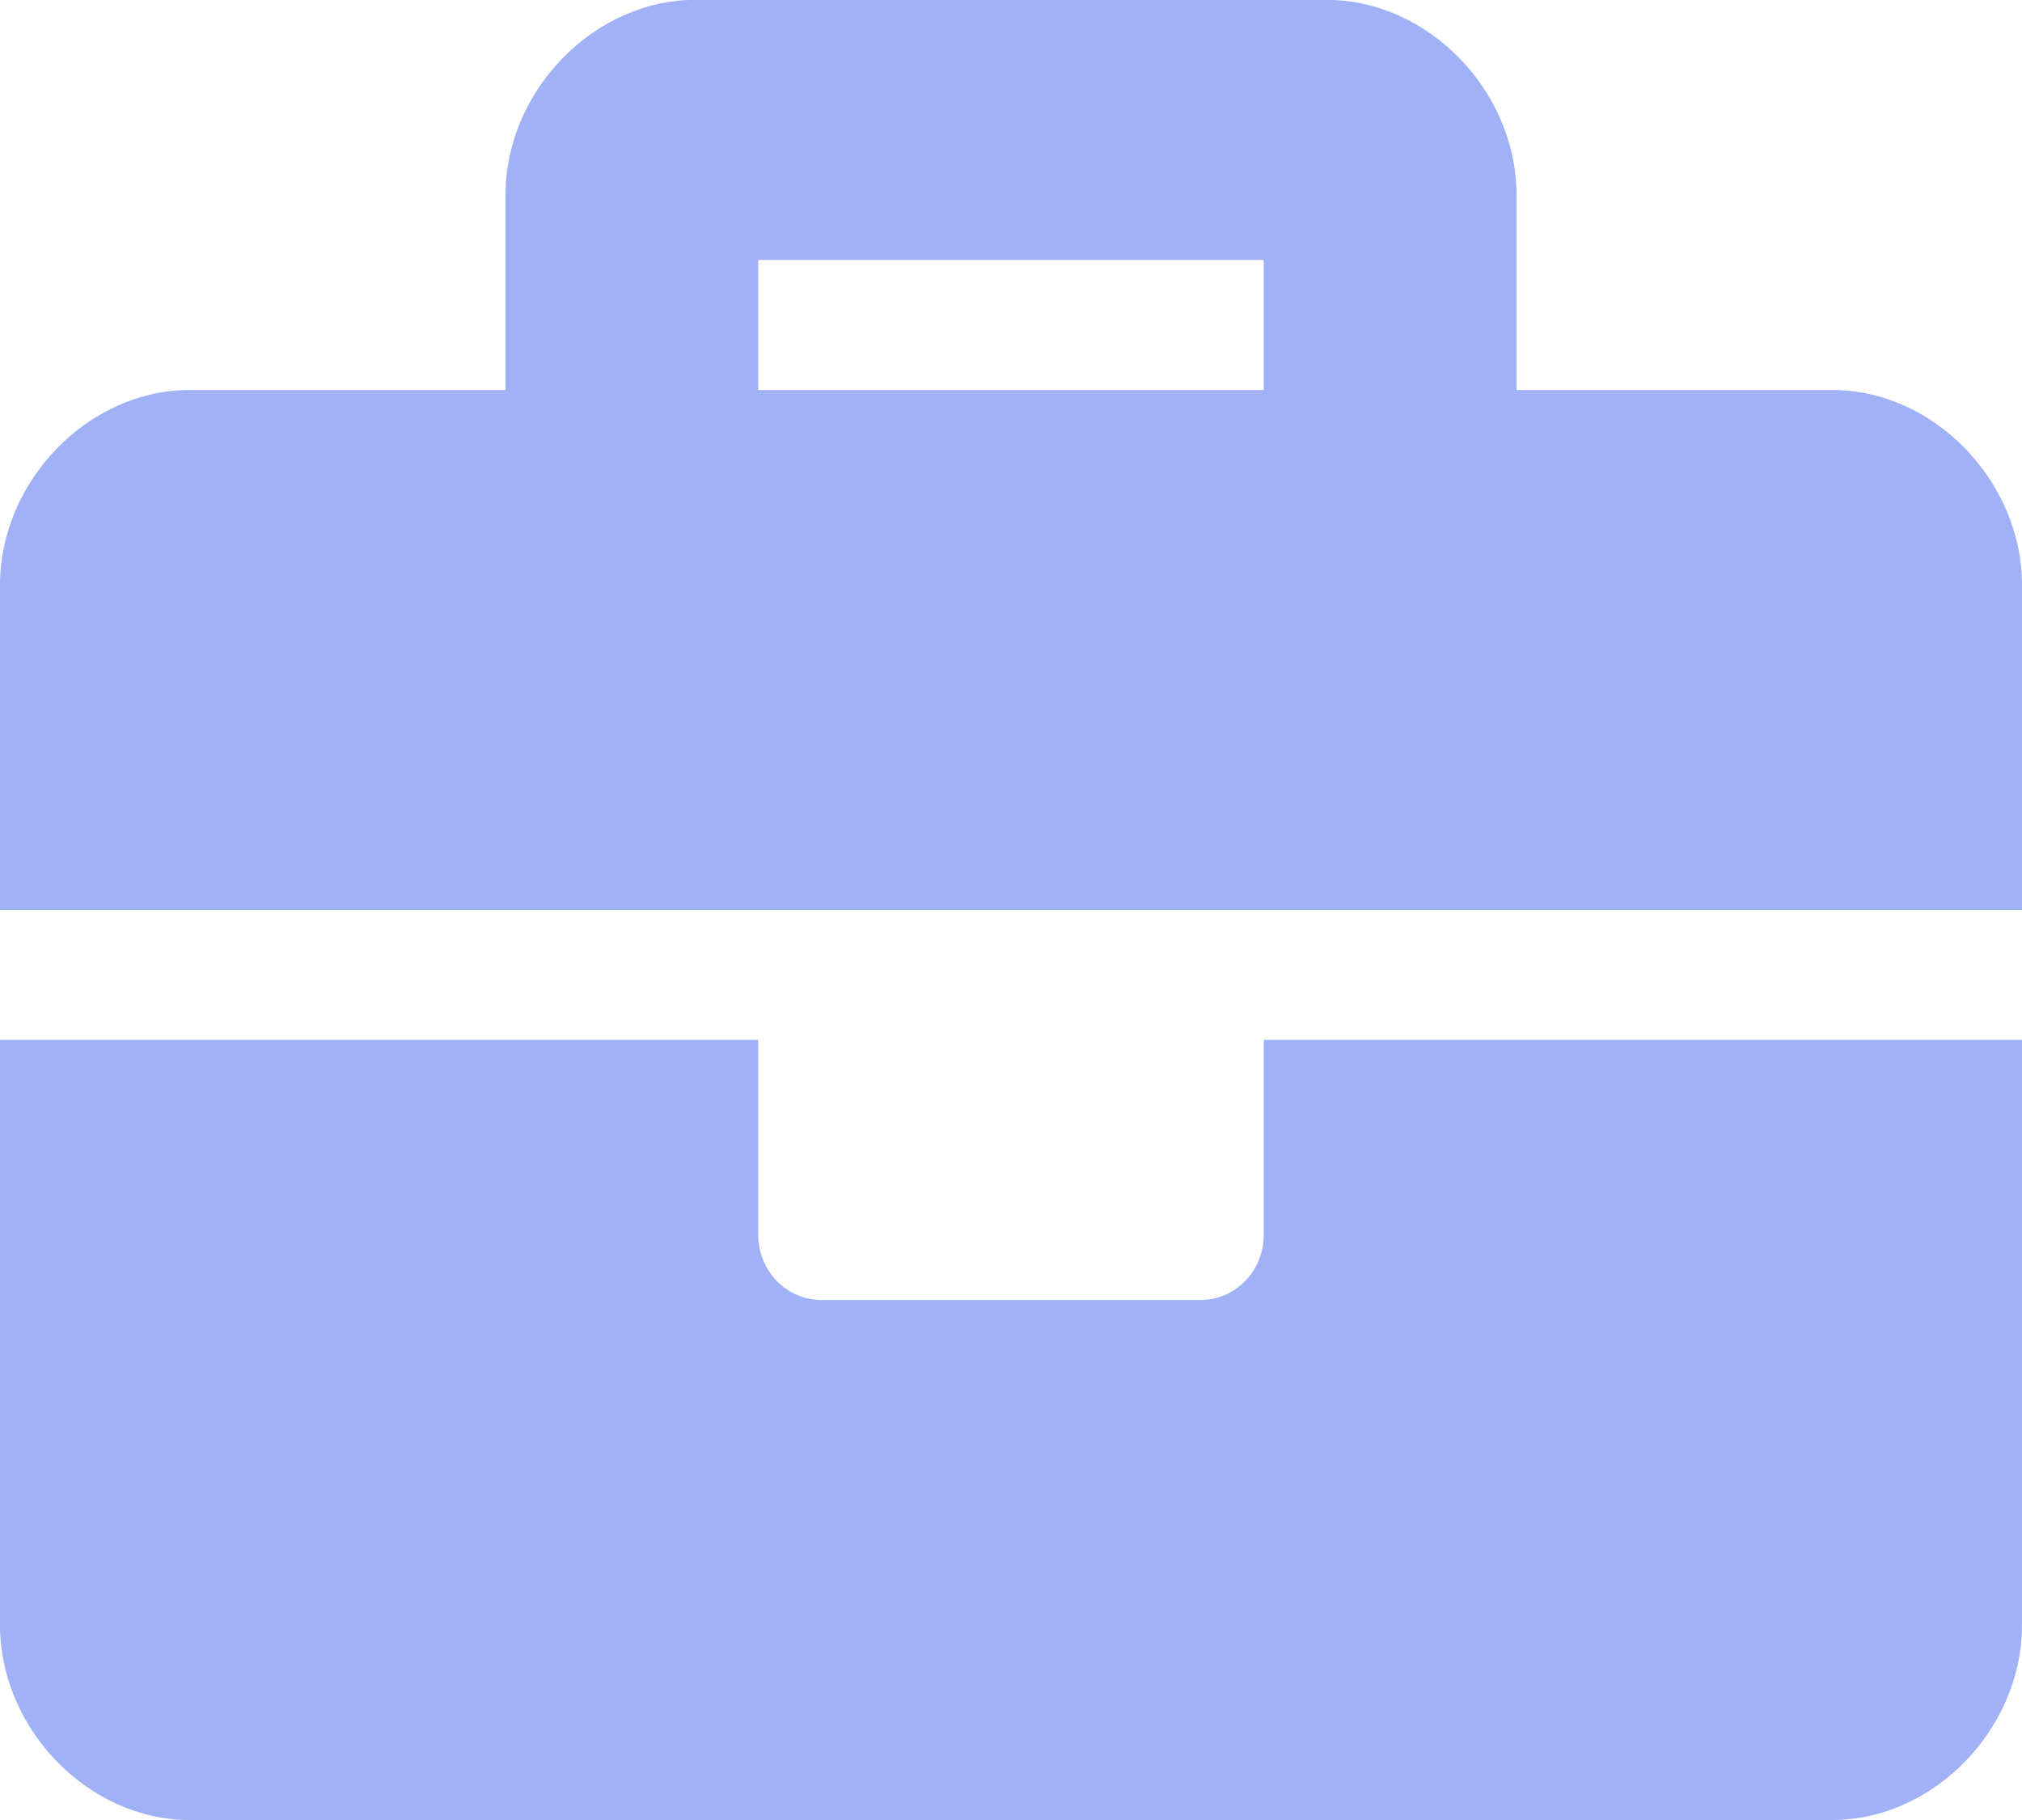
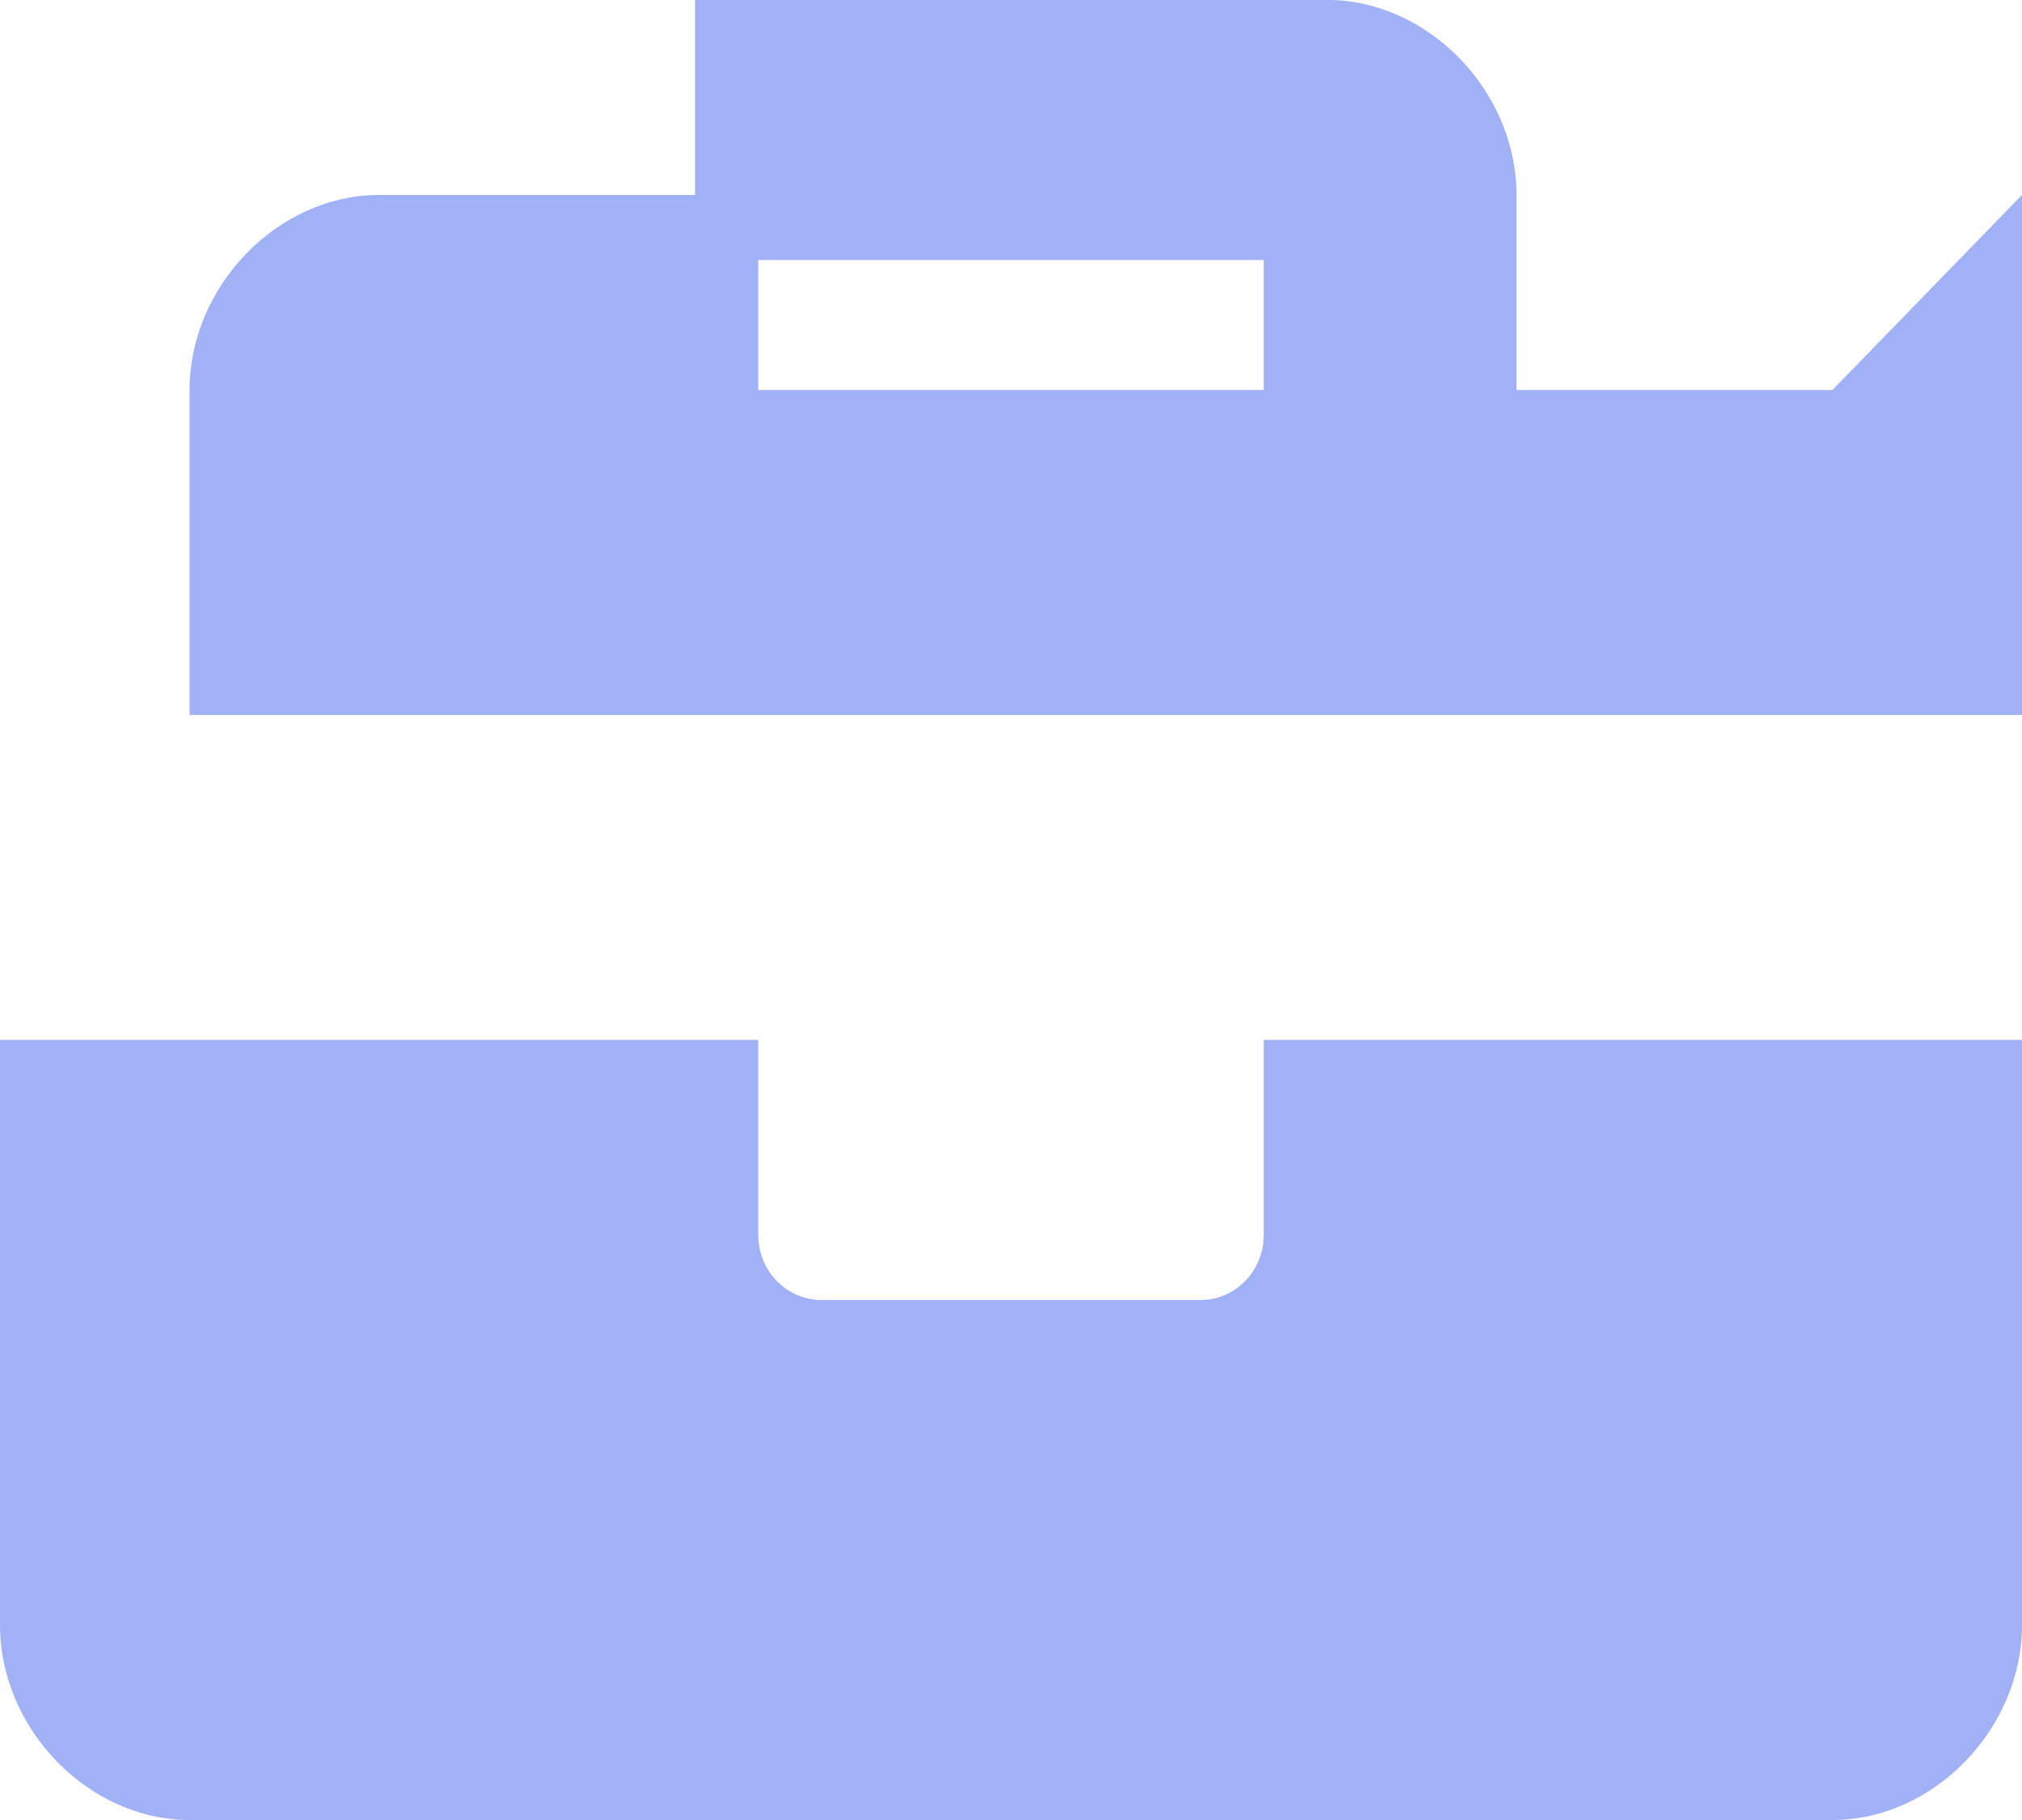
<svg xmlns="http://www.w3.org/2000/svg" id="SVGDoc" width="20" height="18" version="1.1" viewBox="0 0 20 18">
  <defs />
  <desc>Generated with Avocode.</desc>
  <g>
    <g>
      <title>icon-job</title>
-       <path d="M12.5,3.857h-5v-1.286h5zM18.125,3.857h-3.125v-1.929c0,-1.029 -0.875,-1.929 -1.875,-1.929h-6.25c-1,0 -1.875,0.9 -1.875,1.929v1.929h-3.125c-1,0 -1.875,0.9 -1.875,1.929v3.214h20v-3.214c0,-1.029 -0.875,-1.929 -1.875,-1.929zM12.5,12.214c0,0.355 -0.28,0.643 -0.625,0.643h-3.75c-0.345,0 -0.625,-0.288 -0.625,-0.643v-1.929h-7.5v5.786c0,1.029 0.875,1.929 1.875,1.929h16.25c1,0 1.875,-0.9 1.875,-1.929v-5.786h-7.5z" fill="#a0b2f5" fill-opacity="1" />
+       <path d="M12.5,3.857h-5v-1.286h5zM18.125,3.857h-3.125v-1.929c0,-1.029 -0.875,-1.929 -1.875,-1.929h-6.25v1.929h-3.125c-1,0 -1.875,0.9 -1.875,1.929v3.214h20v-3.214c0,-1.029 -0.875,-1.929 -1.875,-1.929zM12.5,12.214c0,0.355 -0.28,0.643 -0.625,0.643h-3.75c-0.345,0 -0.625,-0.288 -0.625,-0.643v-1.929h-7.5v5.786c0,1.029 0.875,1.929 1.875,1.929h16.25c1,0 1.875,-0.9 1.875,-1.929v-5.786h-7.5z" fill="#a0b2f5" fill-opacity="1" />
    </g>
  </g>
</svg>